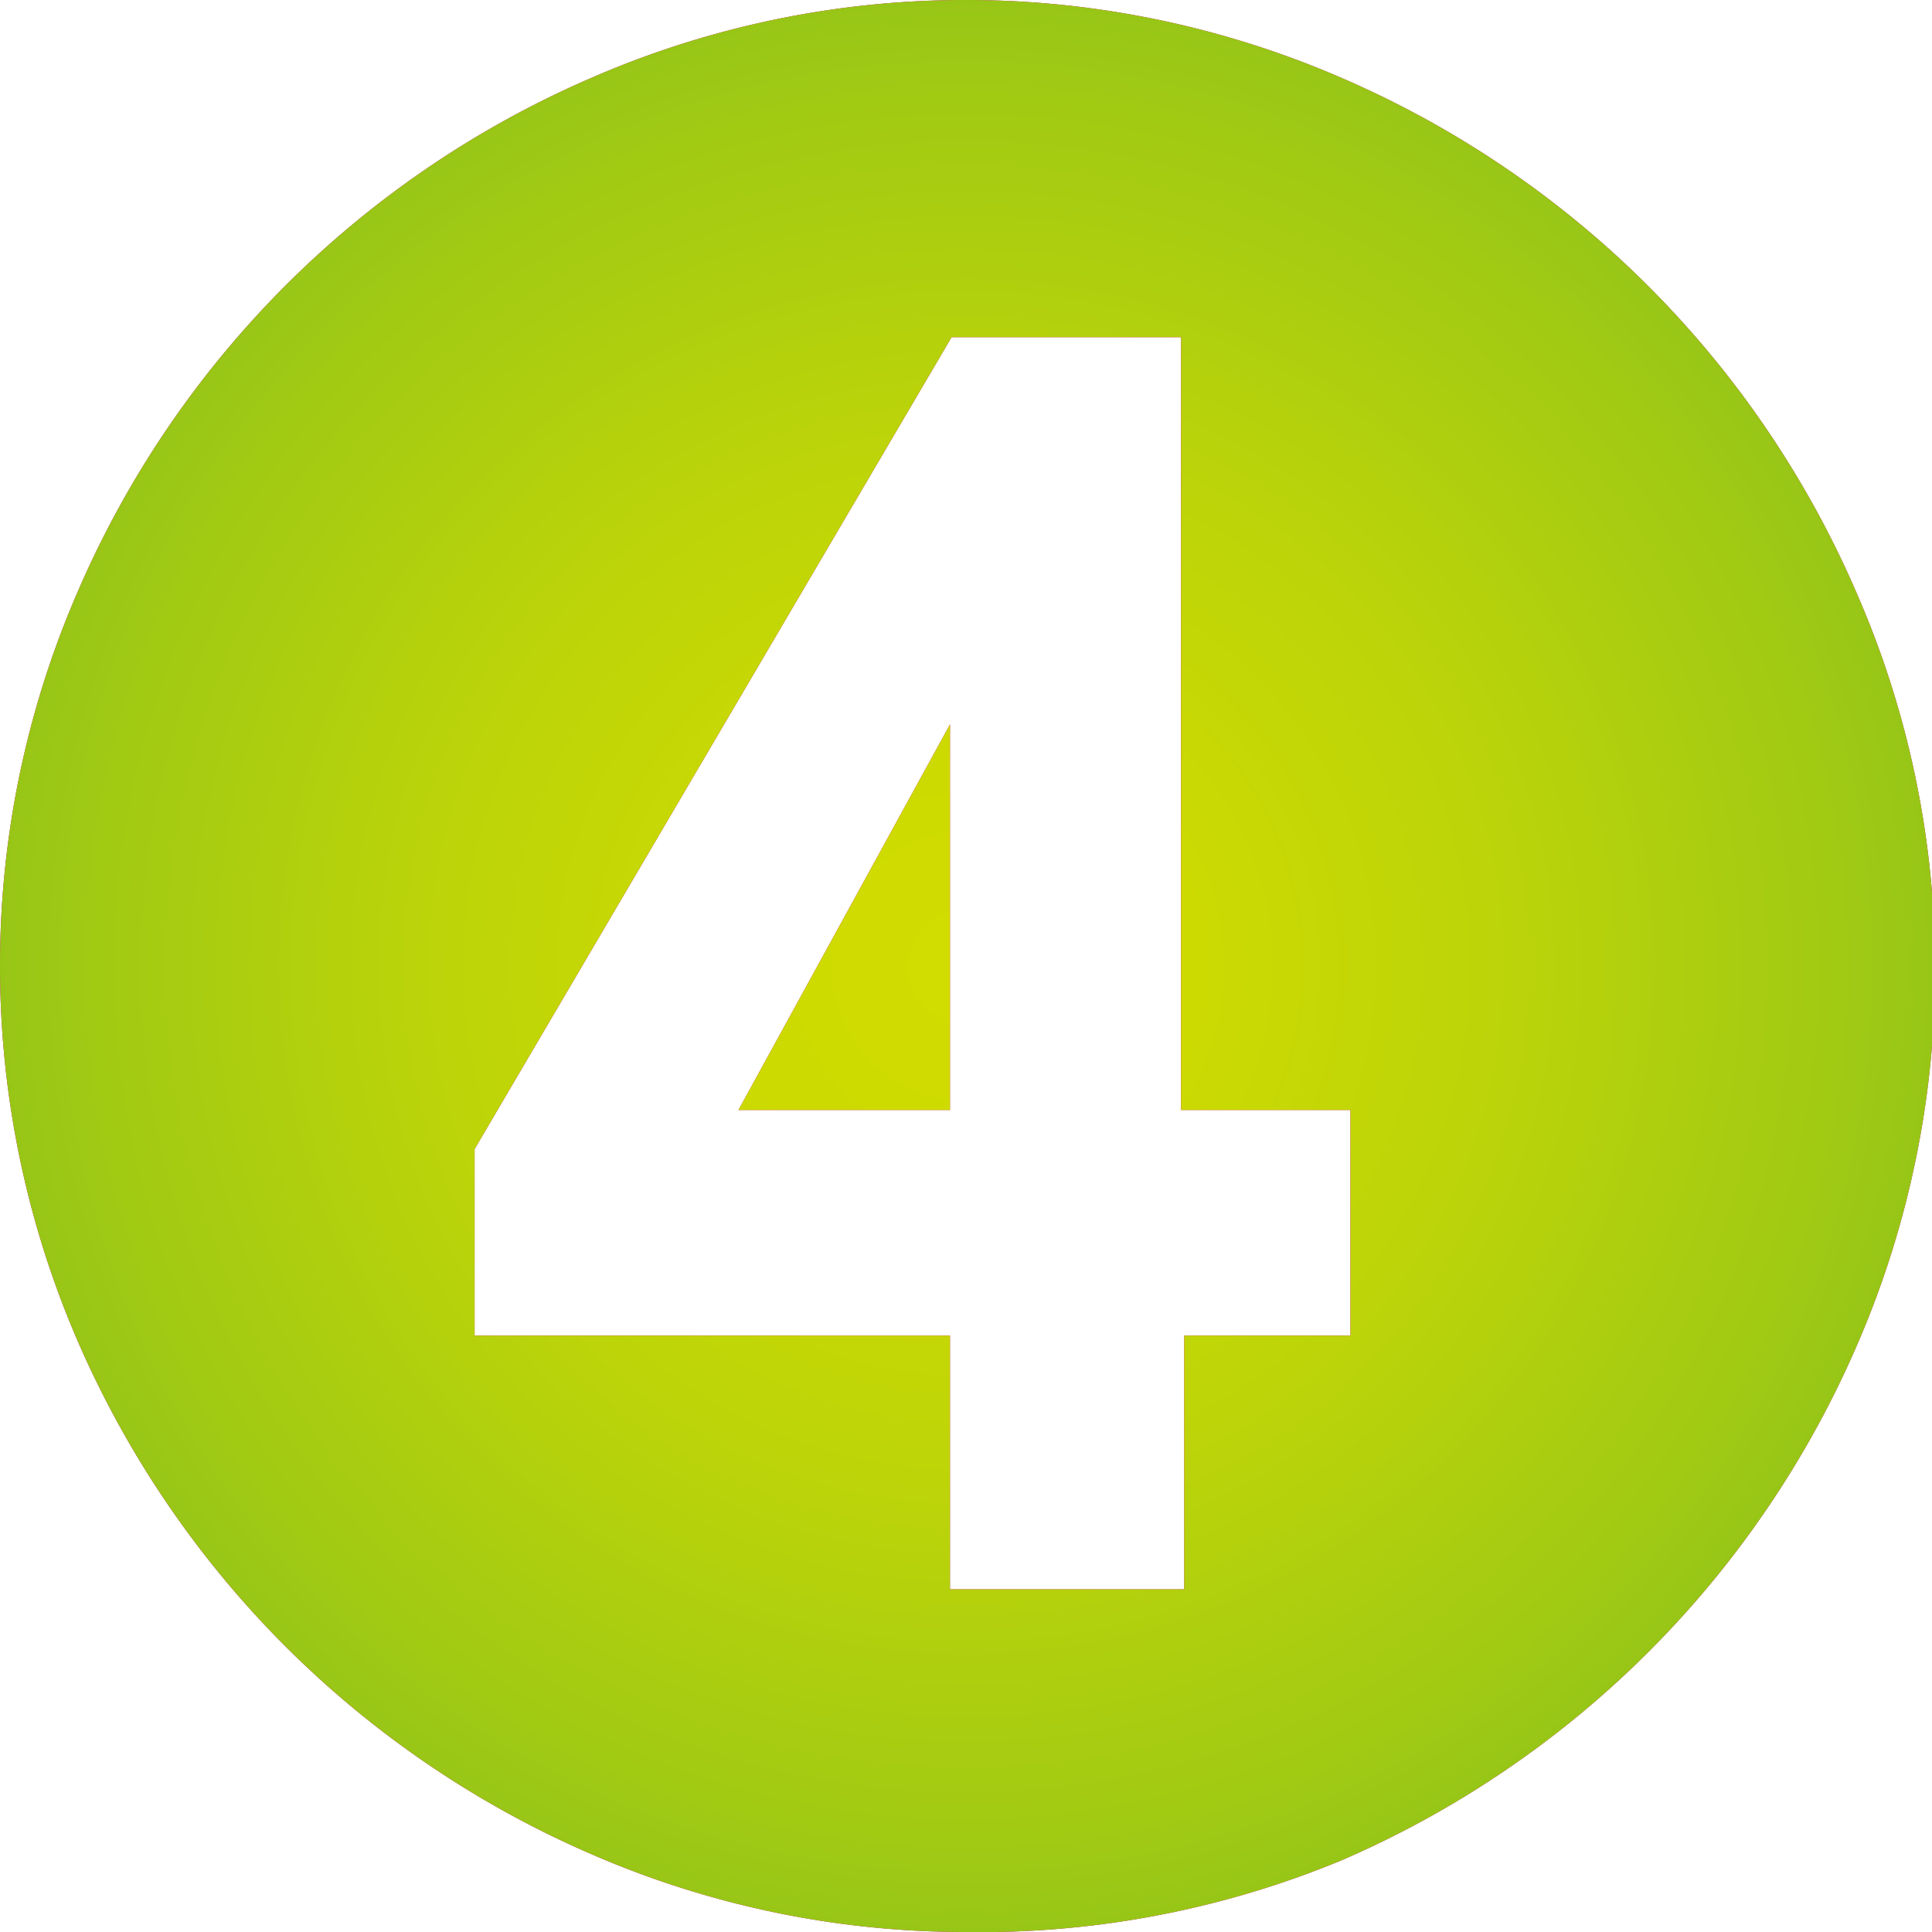
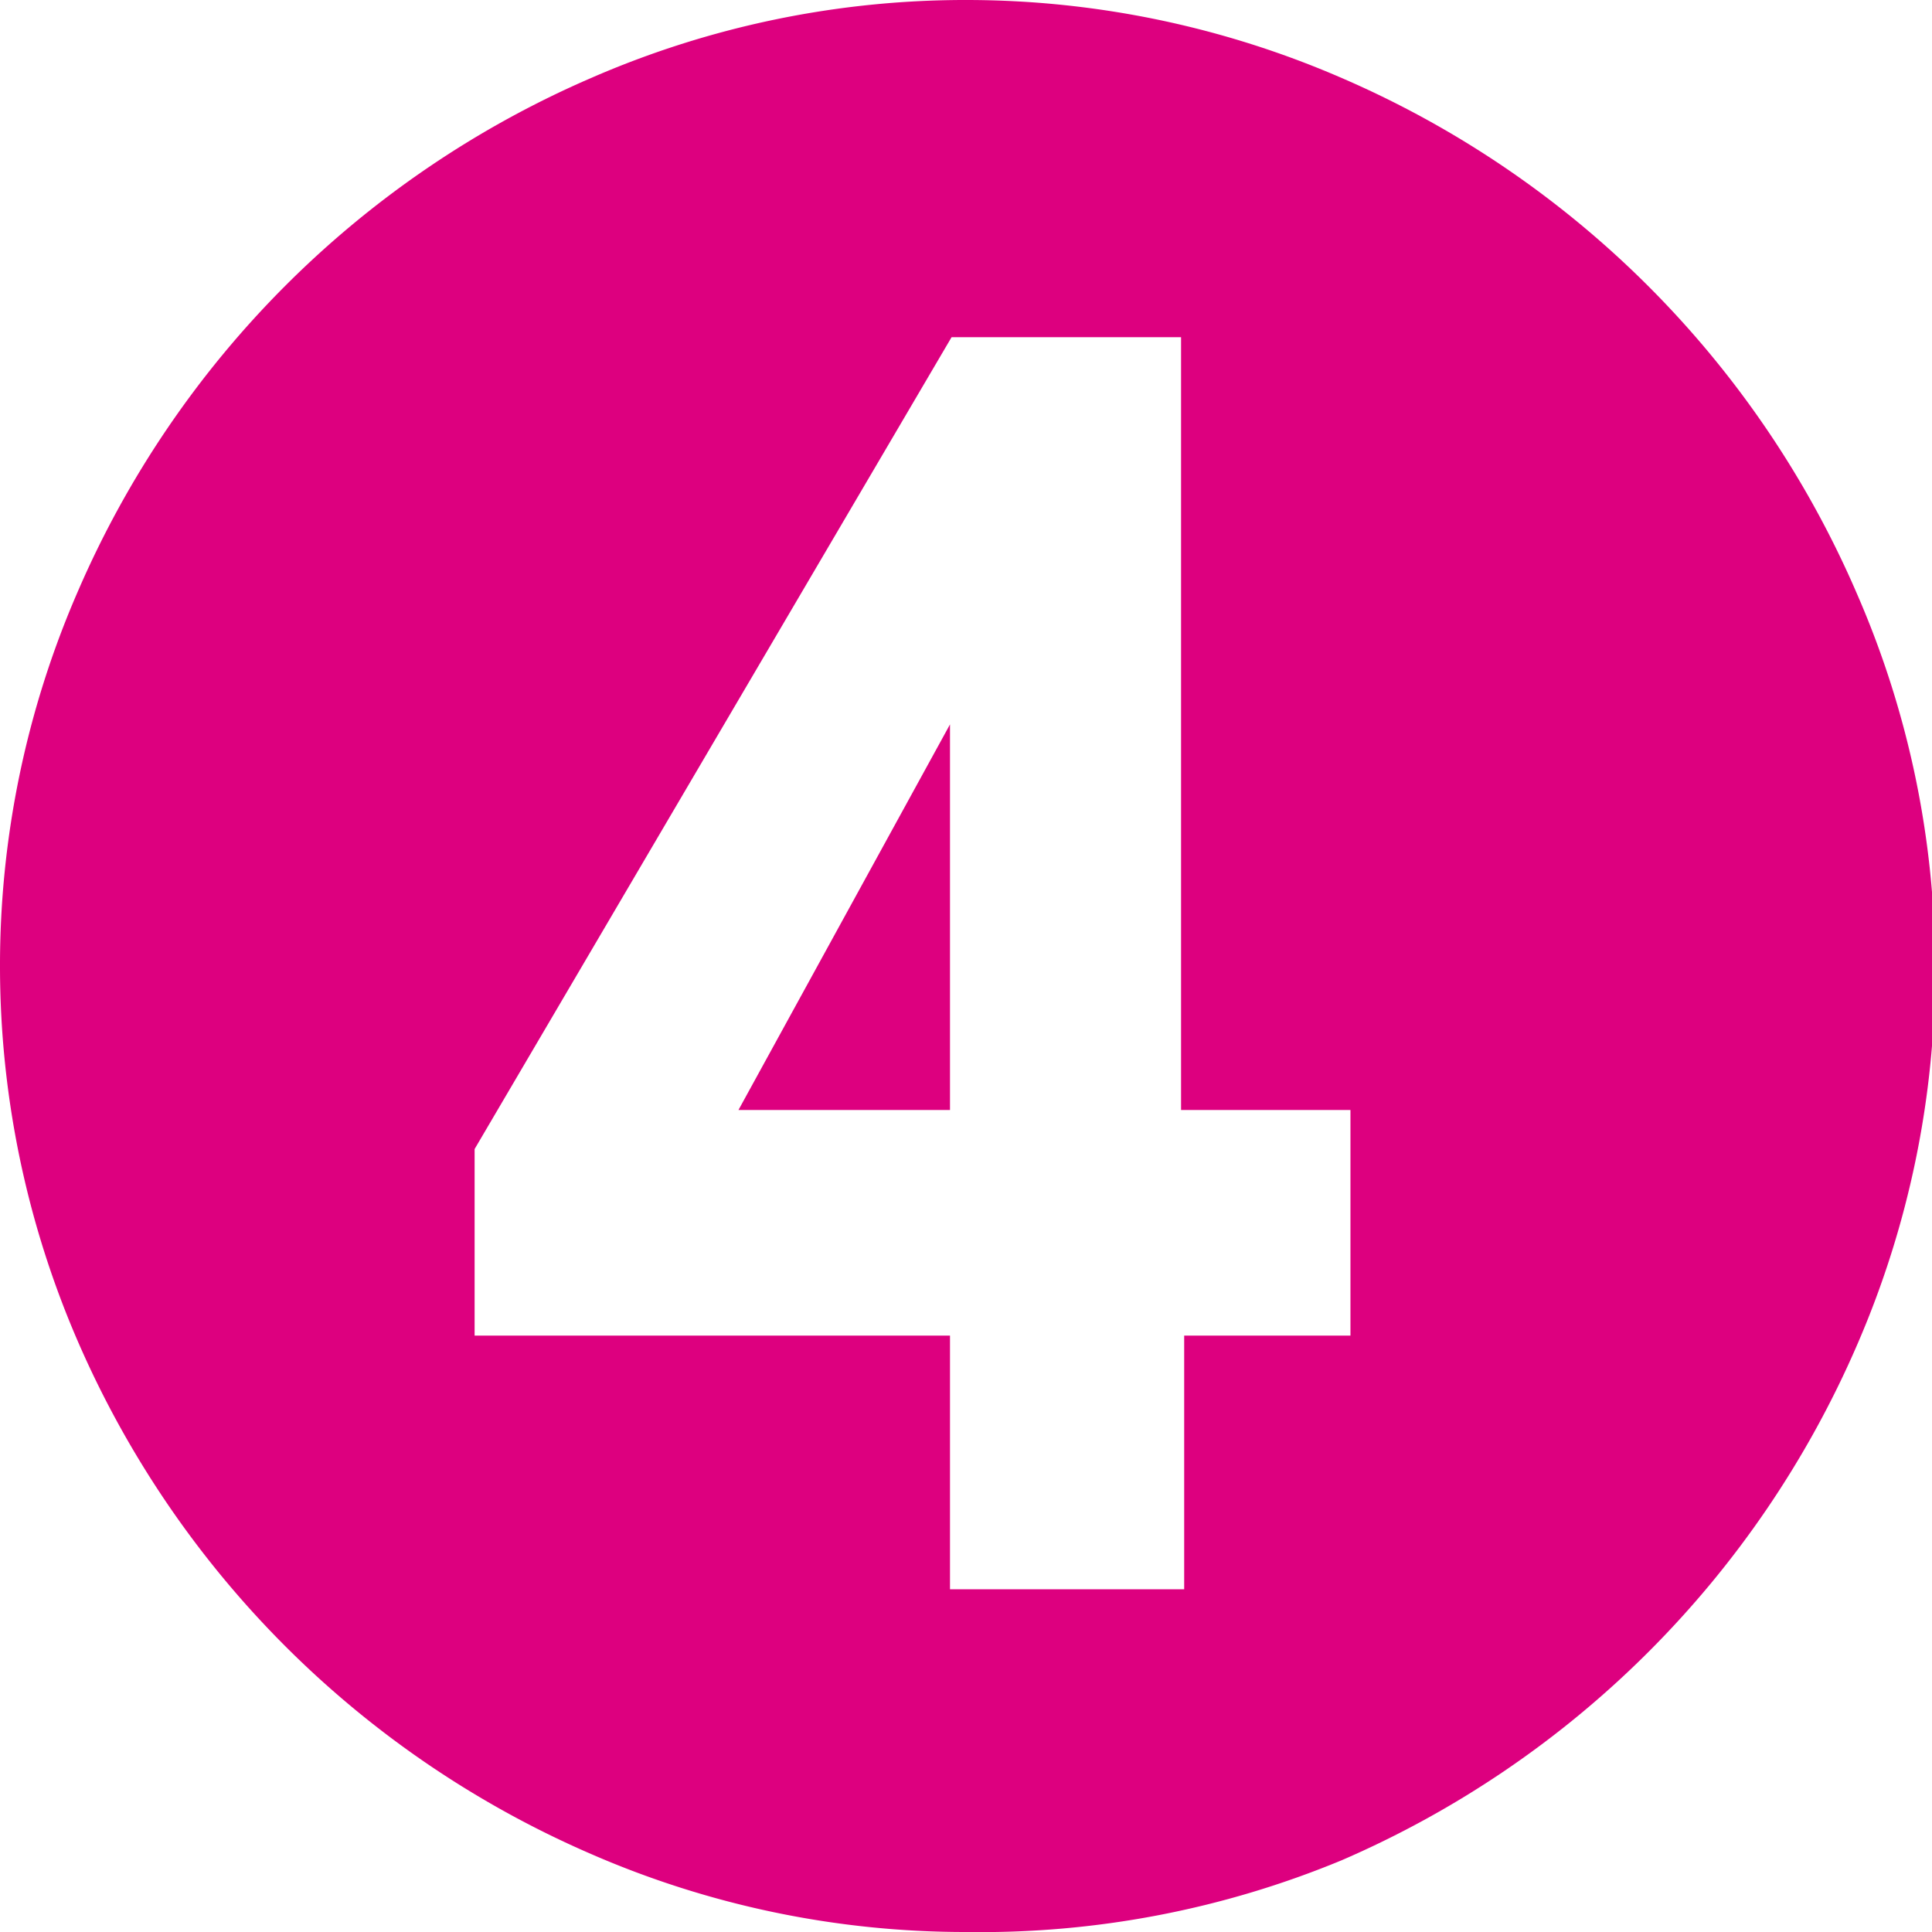
<svg xmlns="http://www.w3.org/2000/svg" viewBox="0 0 24.75 24.75">
  <defs>
    <style>.cls-1{fill:#dd007f;}.cls-2{fill:url(#radial-gradient);}</style>
    <radialGradient id="radial-gradient" cx="12.38" cy="12.38" r="12.38" gradientUnits="userSpaceOnUse">
      <stop offset="0" stop-color="#d2dc00" />
      <stop offset="0.24" stop-color="#ccda02" />
      <stop offset="0.55" stop-color="#bcd409" />
      <stop offset="0.9" stop-color="#a1ca13" />
      <stop offset="1" stop-color="#98c617" />
    </radialGradient>
  </defs>
  <g id="レイヤー_2" data-name="レイヤー 2">
    <g id="レイヤー_1-2" data-name="レイヤー 1">
-       <path class="cls-1" d="M12.38,24.75a12,12,0,0,1-4.81-1A12.64,12.64,0,0,1,1,17.19a12.08,12.08,0,0,1-1-4.81A12,12,0,0,1,1,7.57,12.61,12.61,0,0,1,7.57,1a12,12,0,0,1,4.81-1,12.08,12.08,0,0,1,4.81,1,12.64,12.64,0,0,1,6.6,6.61,12,12,0,0,1,1,4.81,12.08,12.08,0,0,1-1,4.81,12.67,12.67,0,0,1-6.6,6.6A12.08,12.08,0,0,1,12.38,24.75Zm-.21-4.39h3V17.11h2.13V14.22H15.13V4.32H12.19L6.08,14.72v2.39h6.09ZM9.46,14.22l2.71-4.94v4.94Z" />
-       <path class="cls-2" d="M12.38,24.75a12,12,0,0,1-4.81-1A12.64,12.64,0,0,1,1,17.19a12.08,12.08,0,0,1-1-4.81A12,12,0,0,1,1,7.57,12.61,12.61,0,0,1,7.57,1a12,12,0,0,1,4.81-1,12.08,12.08,0,0,1,4.81,1,12.64,12.64,0,0,1,6.6,6.61,12,12,0,0,1,1,4.81,12.08,12.08,0,0,1-1,4.81,12.67,12.67,0,0,1-6.6,6.6A12.08,12.08,0,0,1,12.38,24.75Zm-.21-4.39h3V17.11h2.13V14.22H15.13V4.32H12.19L6.08,14.72v2.39h6.09ZM9.46,14.22l2.71-4.94v4.94Z" />
+       <path class="cls-1" d="M12.38,24.75a12,12,0,0,1-4.81-1A12.64,12.64,0,0,1,1,17.19a12.08,12.08,0,0,1-1-4.81A12,12,0,0,1,1,7.57,12.61,12.61,0,0,1,7.57,1a12,12,0,0,1,4.81-1,12.08,12.08,0,0,1,4.81,1,12.64,12.64,0,0,1,6.6,6.61,12,12,0,0,1,1,4.81,12.08,12.08,0,0,1-1,4.81,12.67,12.67,0,0,1-6.6,6.6A12.08,12.08,0,0,1,12.38,24.75m-.21-4.39h3V17.11h2.13V14.22H15.13V4.32H12.19L6.08,14.72v2.39h6.09ZM9.46,14.22l2.71-4.94v4.94Z" />
    </g>
  </g>
</svg>